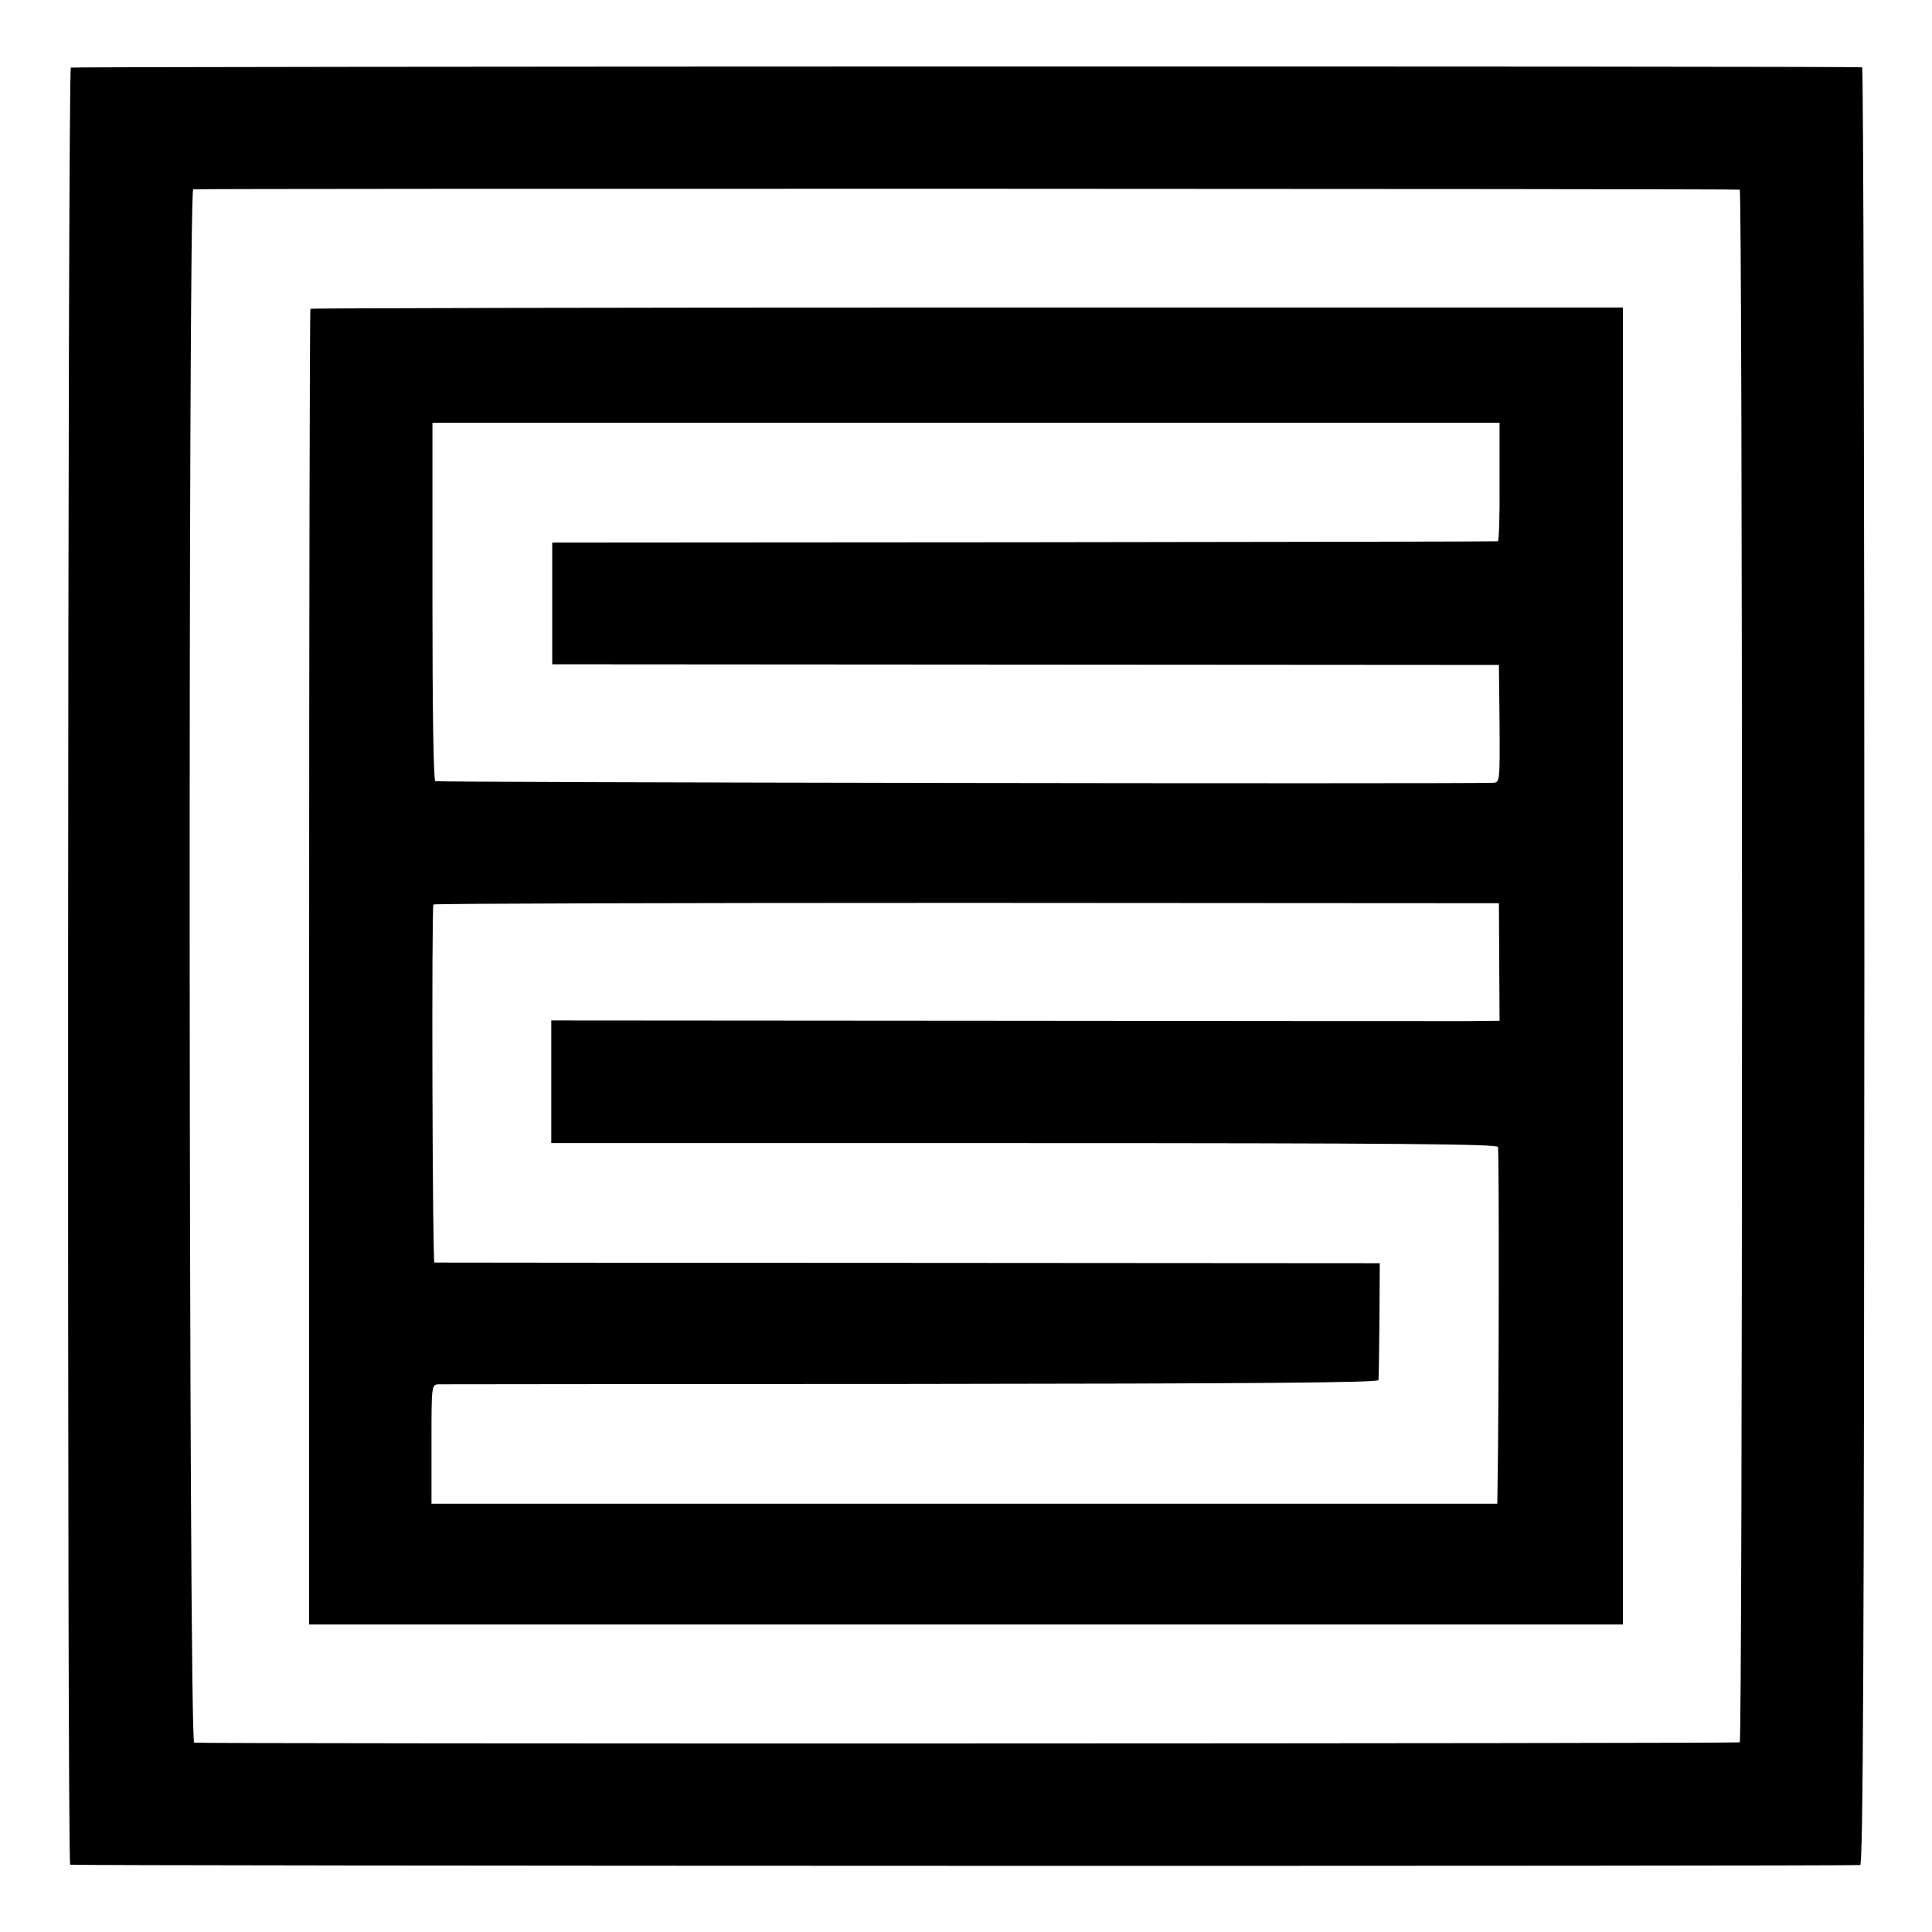
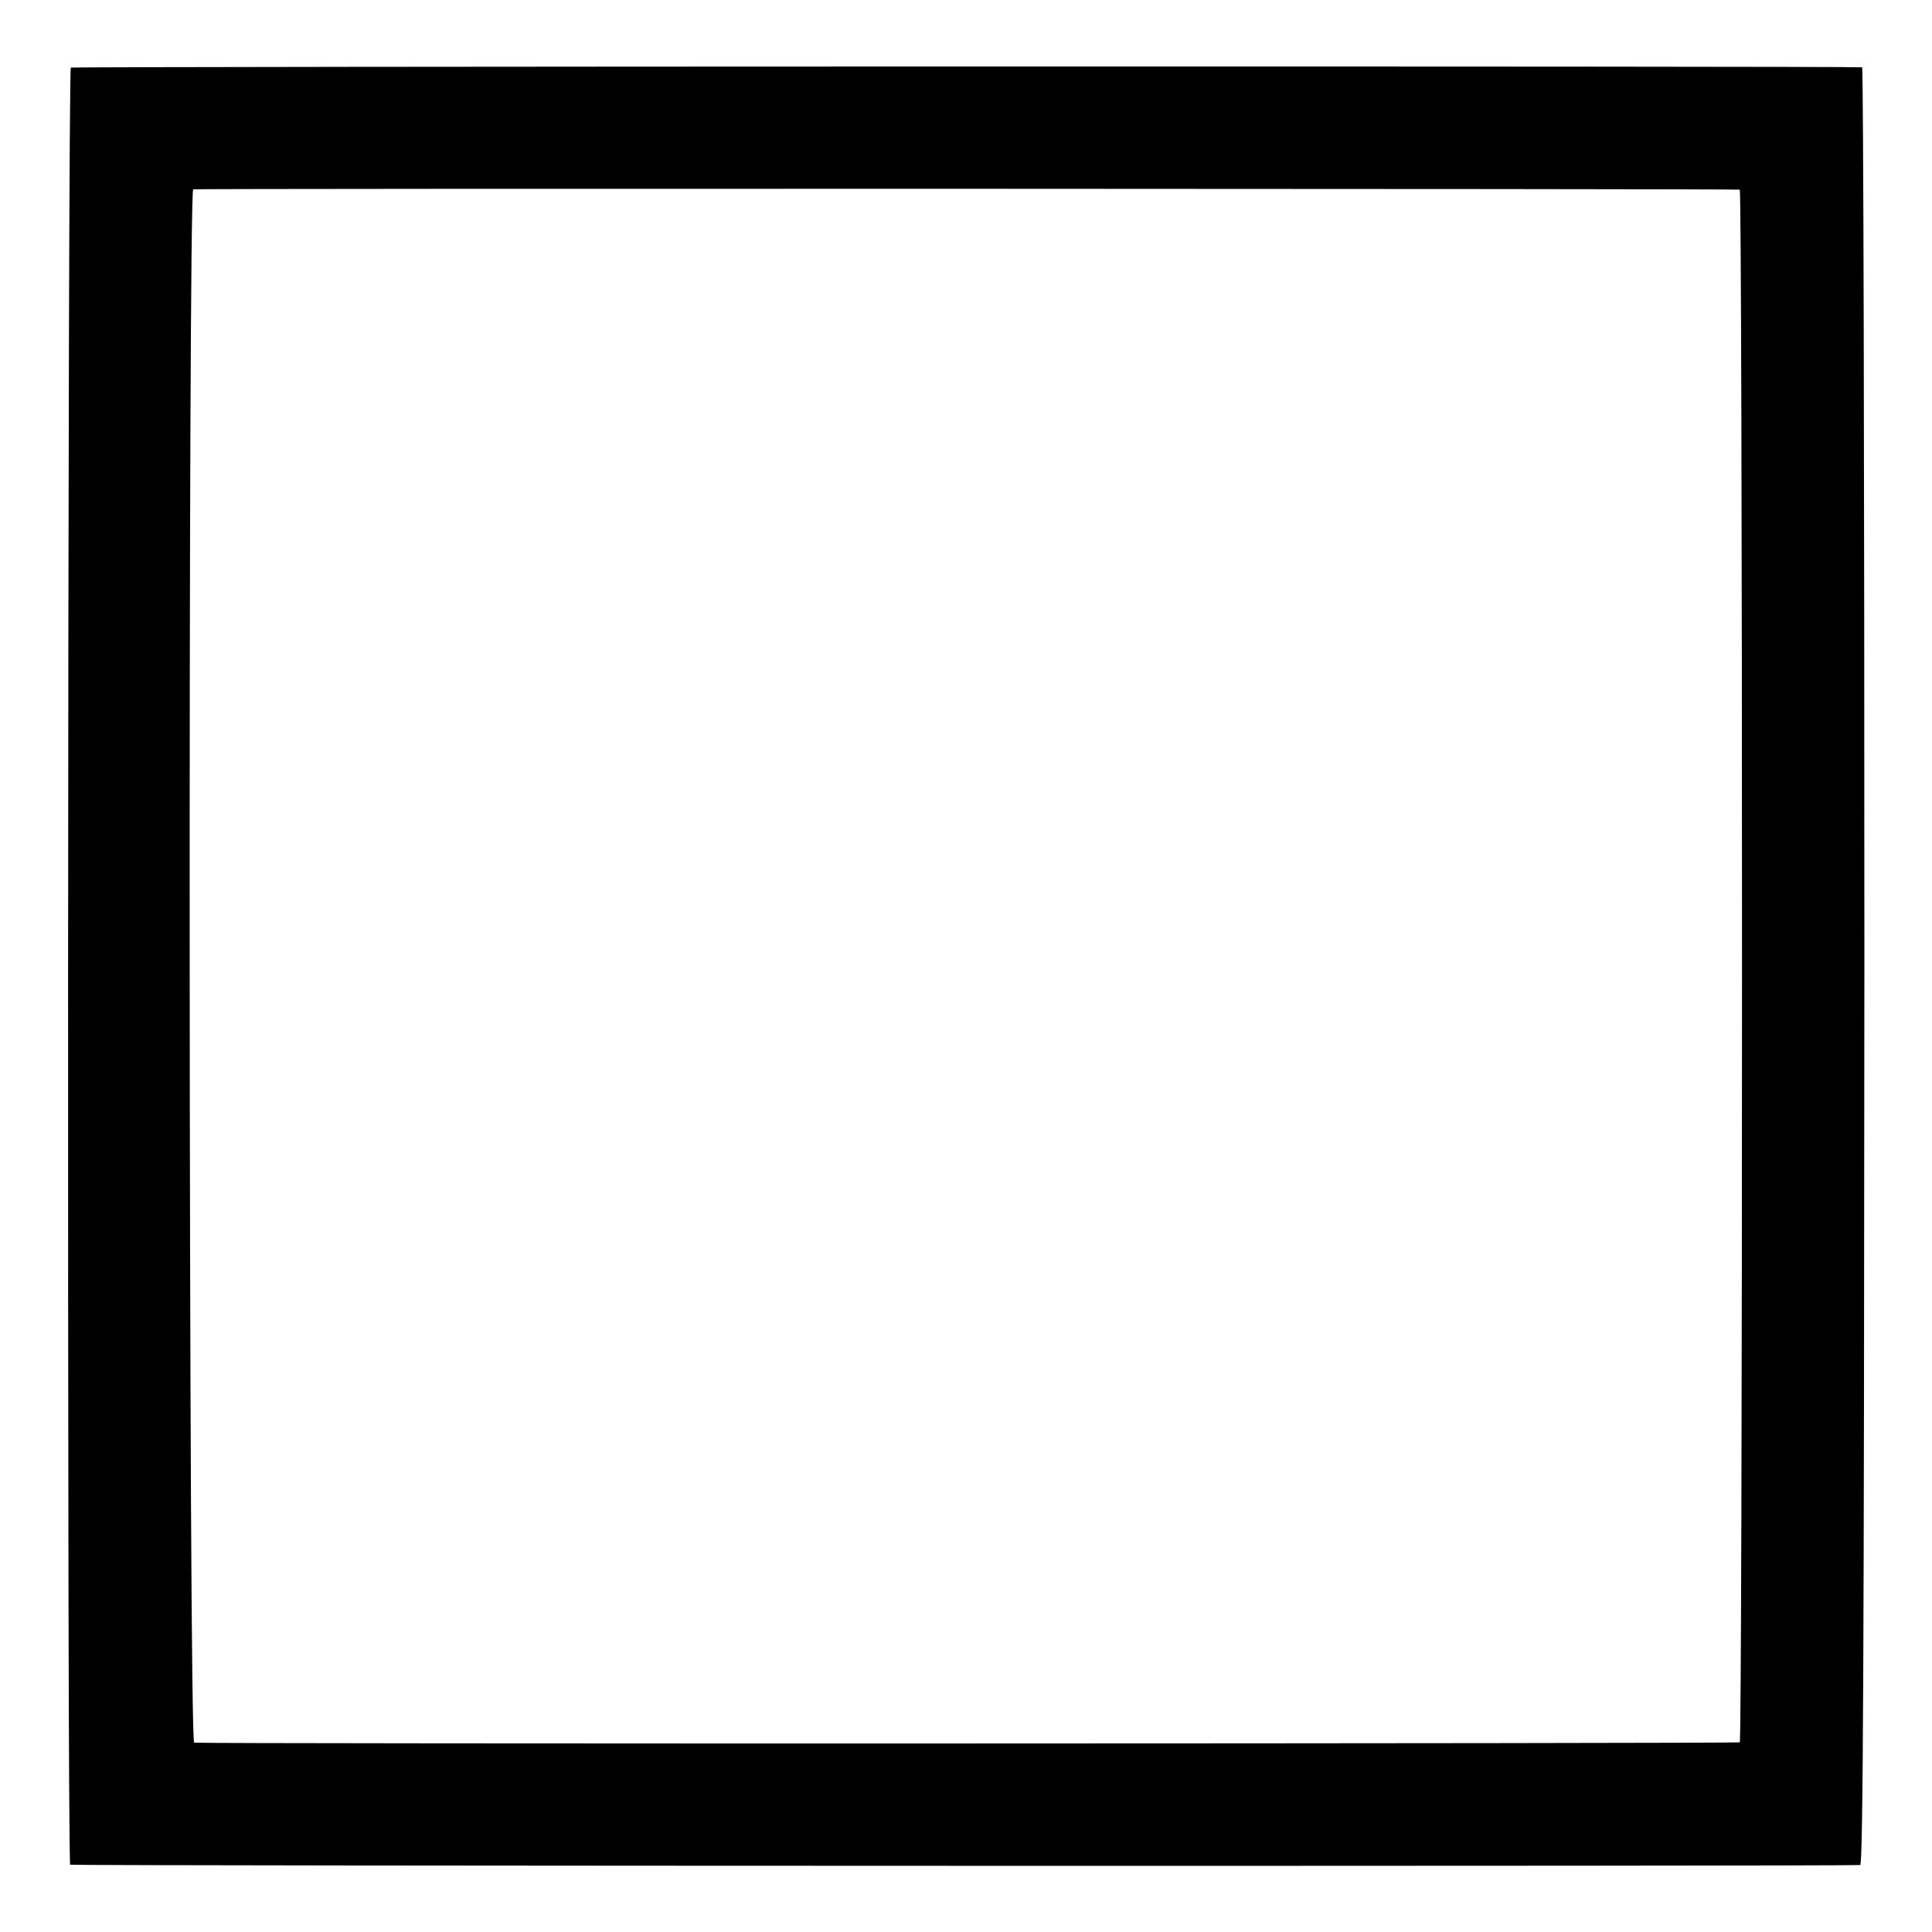
<svg xmlns="http://www.w3.org/2000/svg" version="1.0" width="600pt" height="600pt" viewBox="0 0 600 600" preserveAspectRatio="xMidYMid meet">
  <g transform="translate(0,600) scale(0.1,-0.1)" fill="#000000" stroke="none">
-     <path d="M220 5790 c-10 -6 -12 -5579 -2 -5581 19 -4 5549 -5 5559 -1 9 3 12 657 13 2793 0 1534 -3 2790 -7 2790 -27 4 -5556 3 -5563 -1z m5183 -379 c4 0 7 -1085 7 -2411 0 -1325 -3 -2411 -7 -2411 -22 -4 -4790 -5 -4800 -1 -17 5 -19 4818 -3 4824 9 3 4784 2 4803 -1z" />
-     <path d="M964 5041 c-2 -2 -4 -923 -4 -2045 l0 -2041 2040 0 2040 0 0 2045 0 2045 -2036 0 c-1119 0 -2037 -2 -2040 -4z m3693 -537 c1 -101 -2 -185 -5 -185 -4 -1 -666 -2 -1472 -3 l-1465 -1 0 -189 0 -189 1470 -1 1470 -1 2 -182 c1 -181 1 -183 -20 -184 -131 -4 -3278 1 -3285 5 -6 3 -9 229 -9 559 l0 554 1657 0 1657 0 0 -183z m-1 -1491 l1 -183 -96 -1 c-53 0 -715 0 -1473 1 l-1376 1 0 -191 0 -190 1468 0 c1165 0 1469 -3 1472 -12 4 -11 3 -813 -1 -1035 l-1 -73 -1655 0 -1655 0 0 185 c0 185 0 185 23 186 12 0 673 1 1470 1 1056 1 1447 4 1448 12 1 6 2 90 3 187 l1 176 -1465 1 c-806 0 -1468 1 -1471 1 -6 1 -9 1101 -3 1112 2 3 747 5 1656 5 l1653 -1 1 -182z" />
+     <path d="M220 5790 c-10 -6 -12 -5579 -2 -5581 19 -4 5549 -5 5559 -1 9 3 12 657 13 2793 0 1534 -3 2790 -7 2790 -27 4 -5556 3 -5563 -1z m5183 -379 c4 0 7 -1085 7 -2411 0 -1325 -3 -2411 -7 -2411 -22 -4 -4790 -5 -4800 -1 -17 5 -19 4818 -3 4824 9 3 4784 2 4803 -1" />
  </g>
</svg>